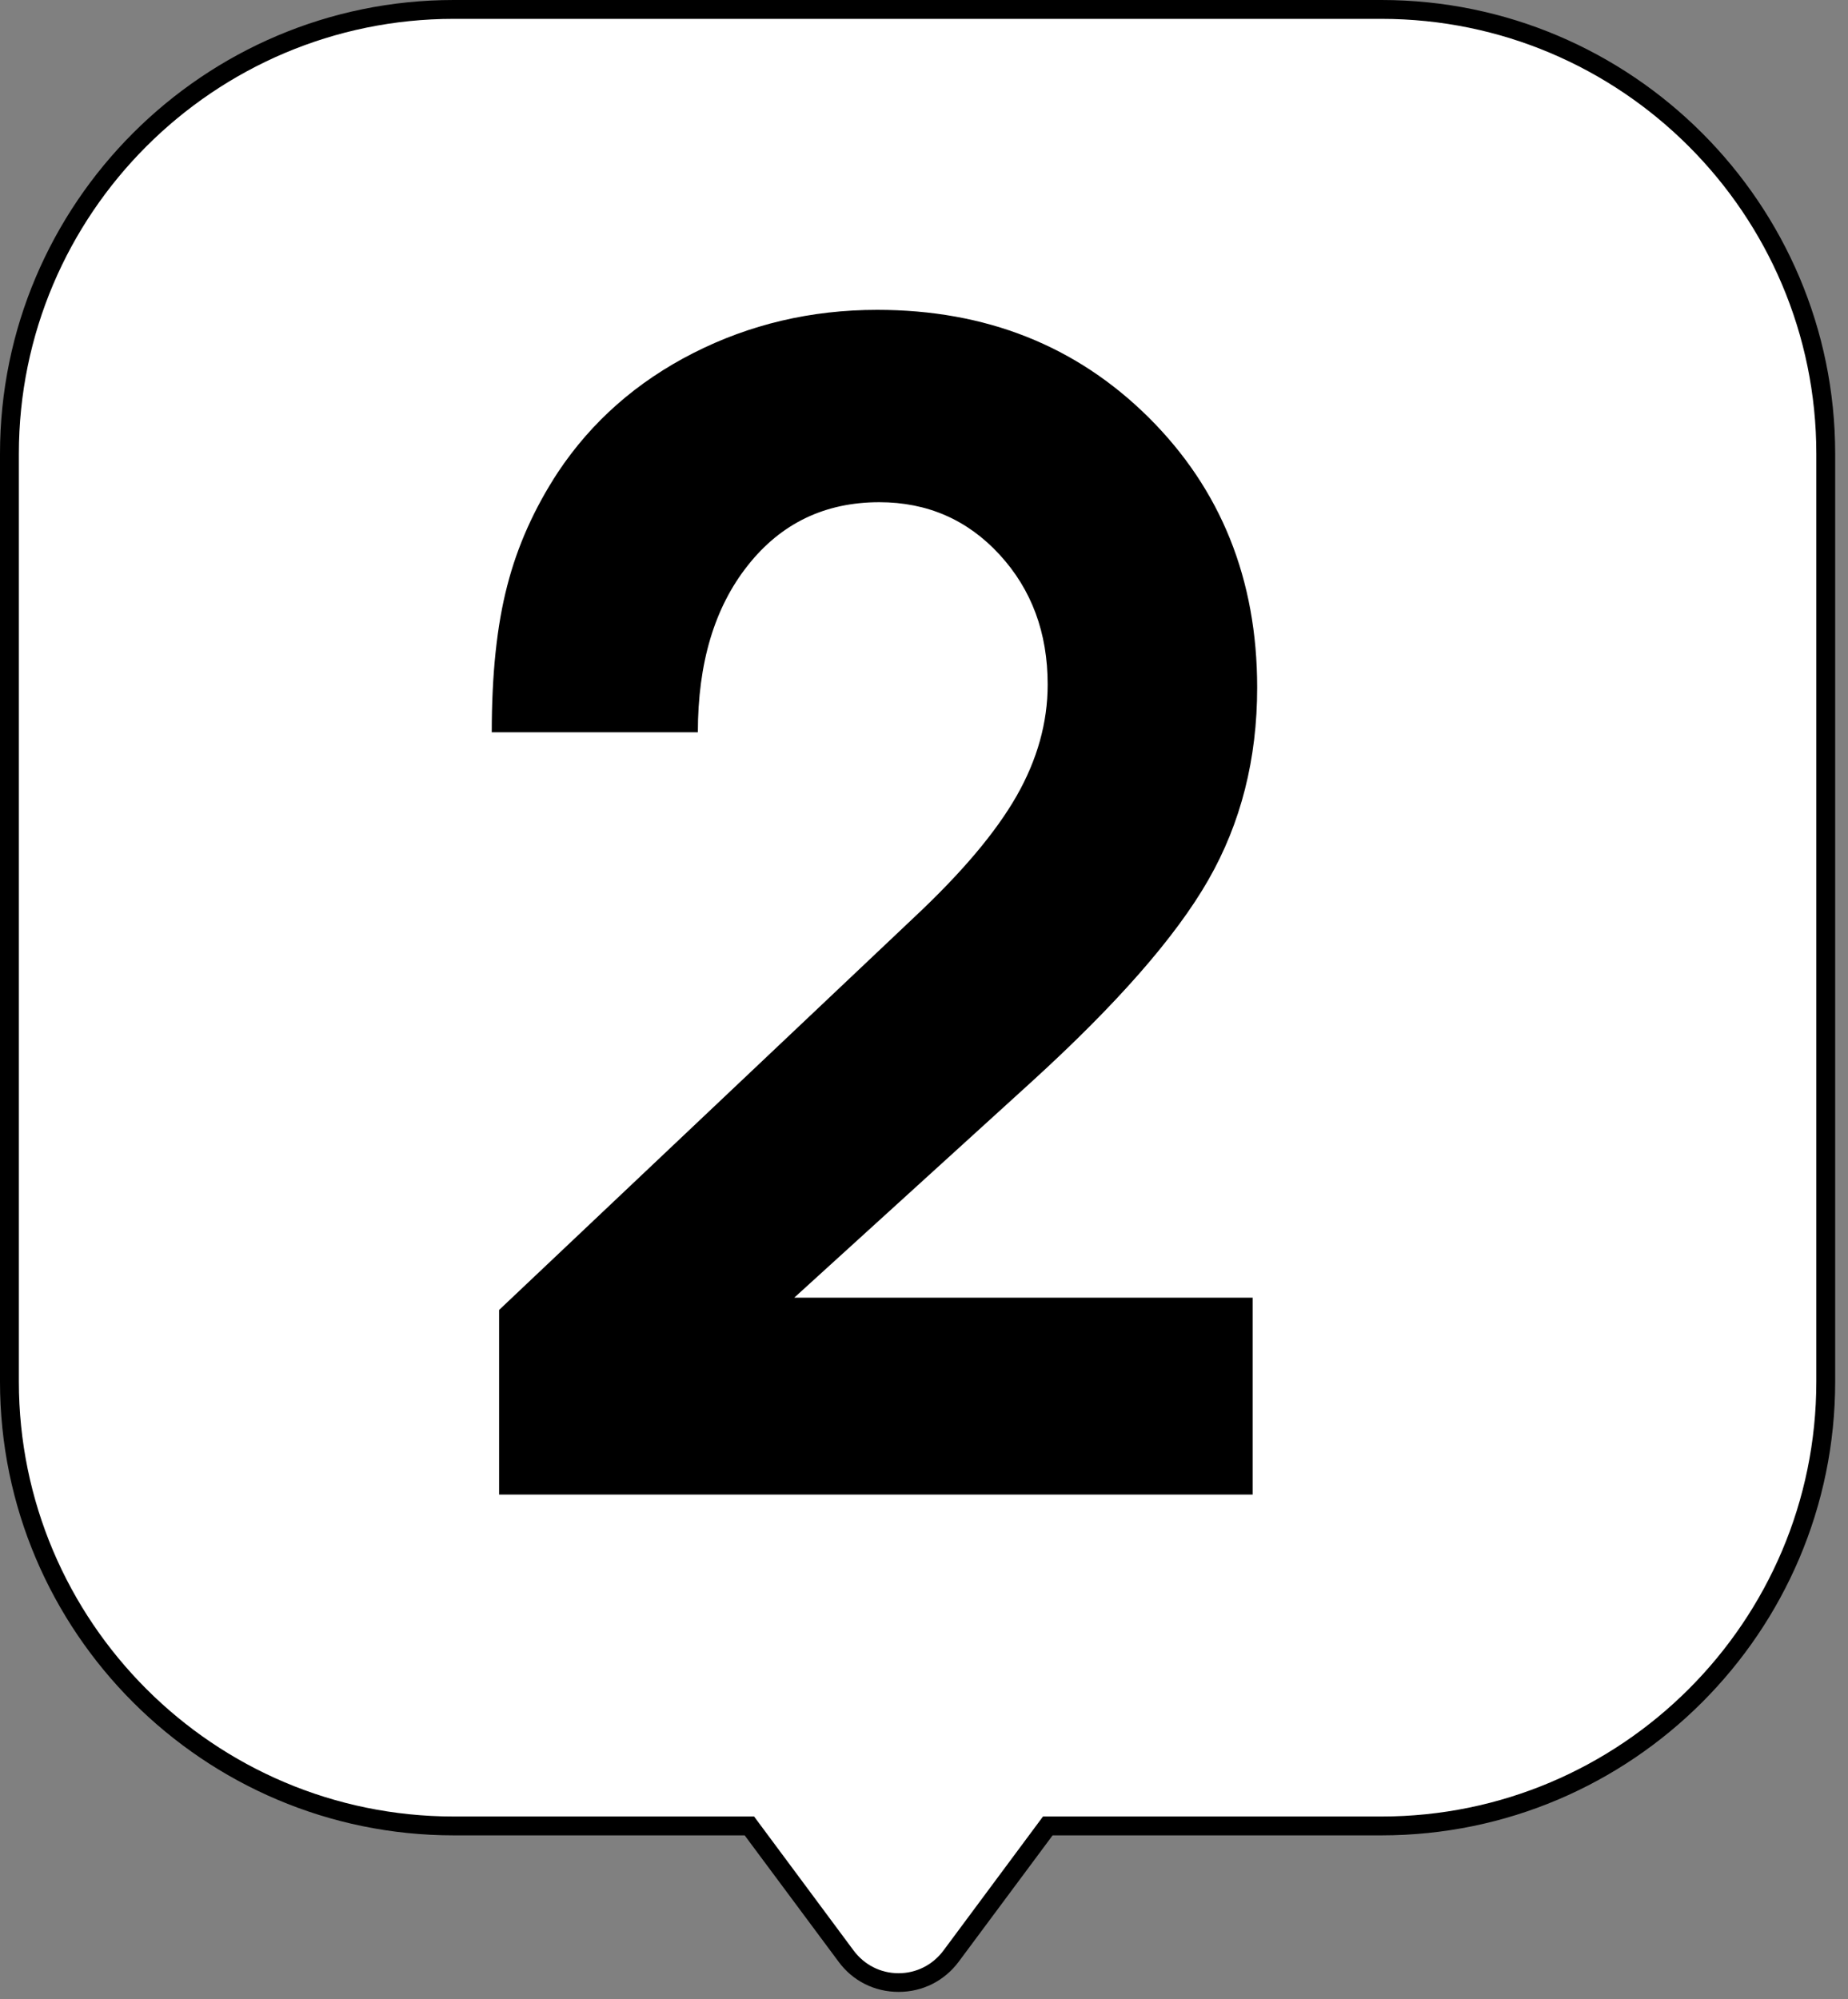
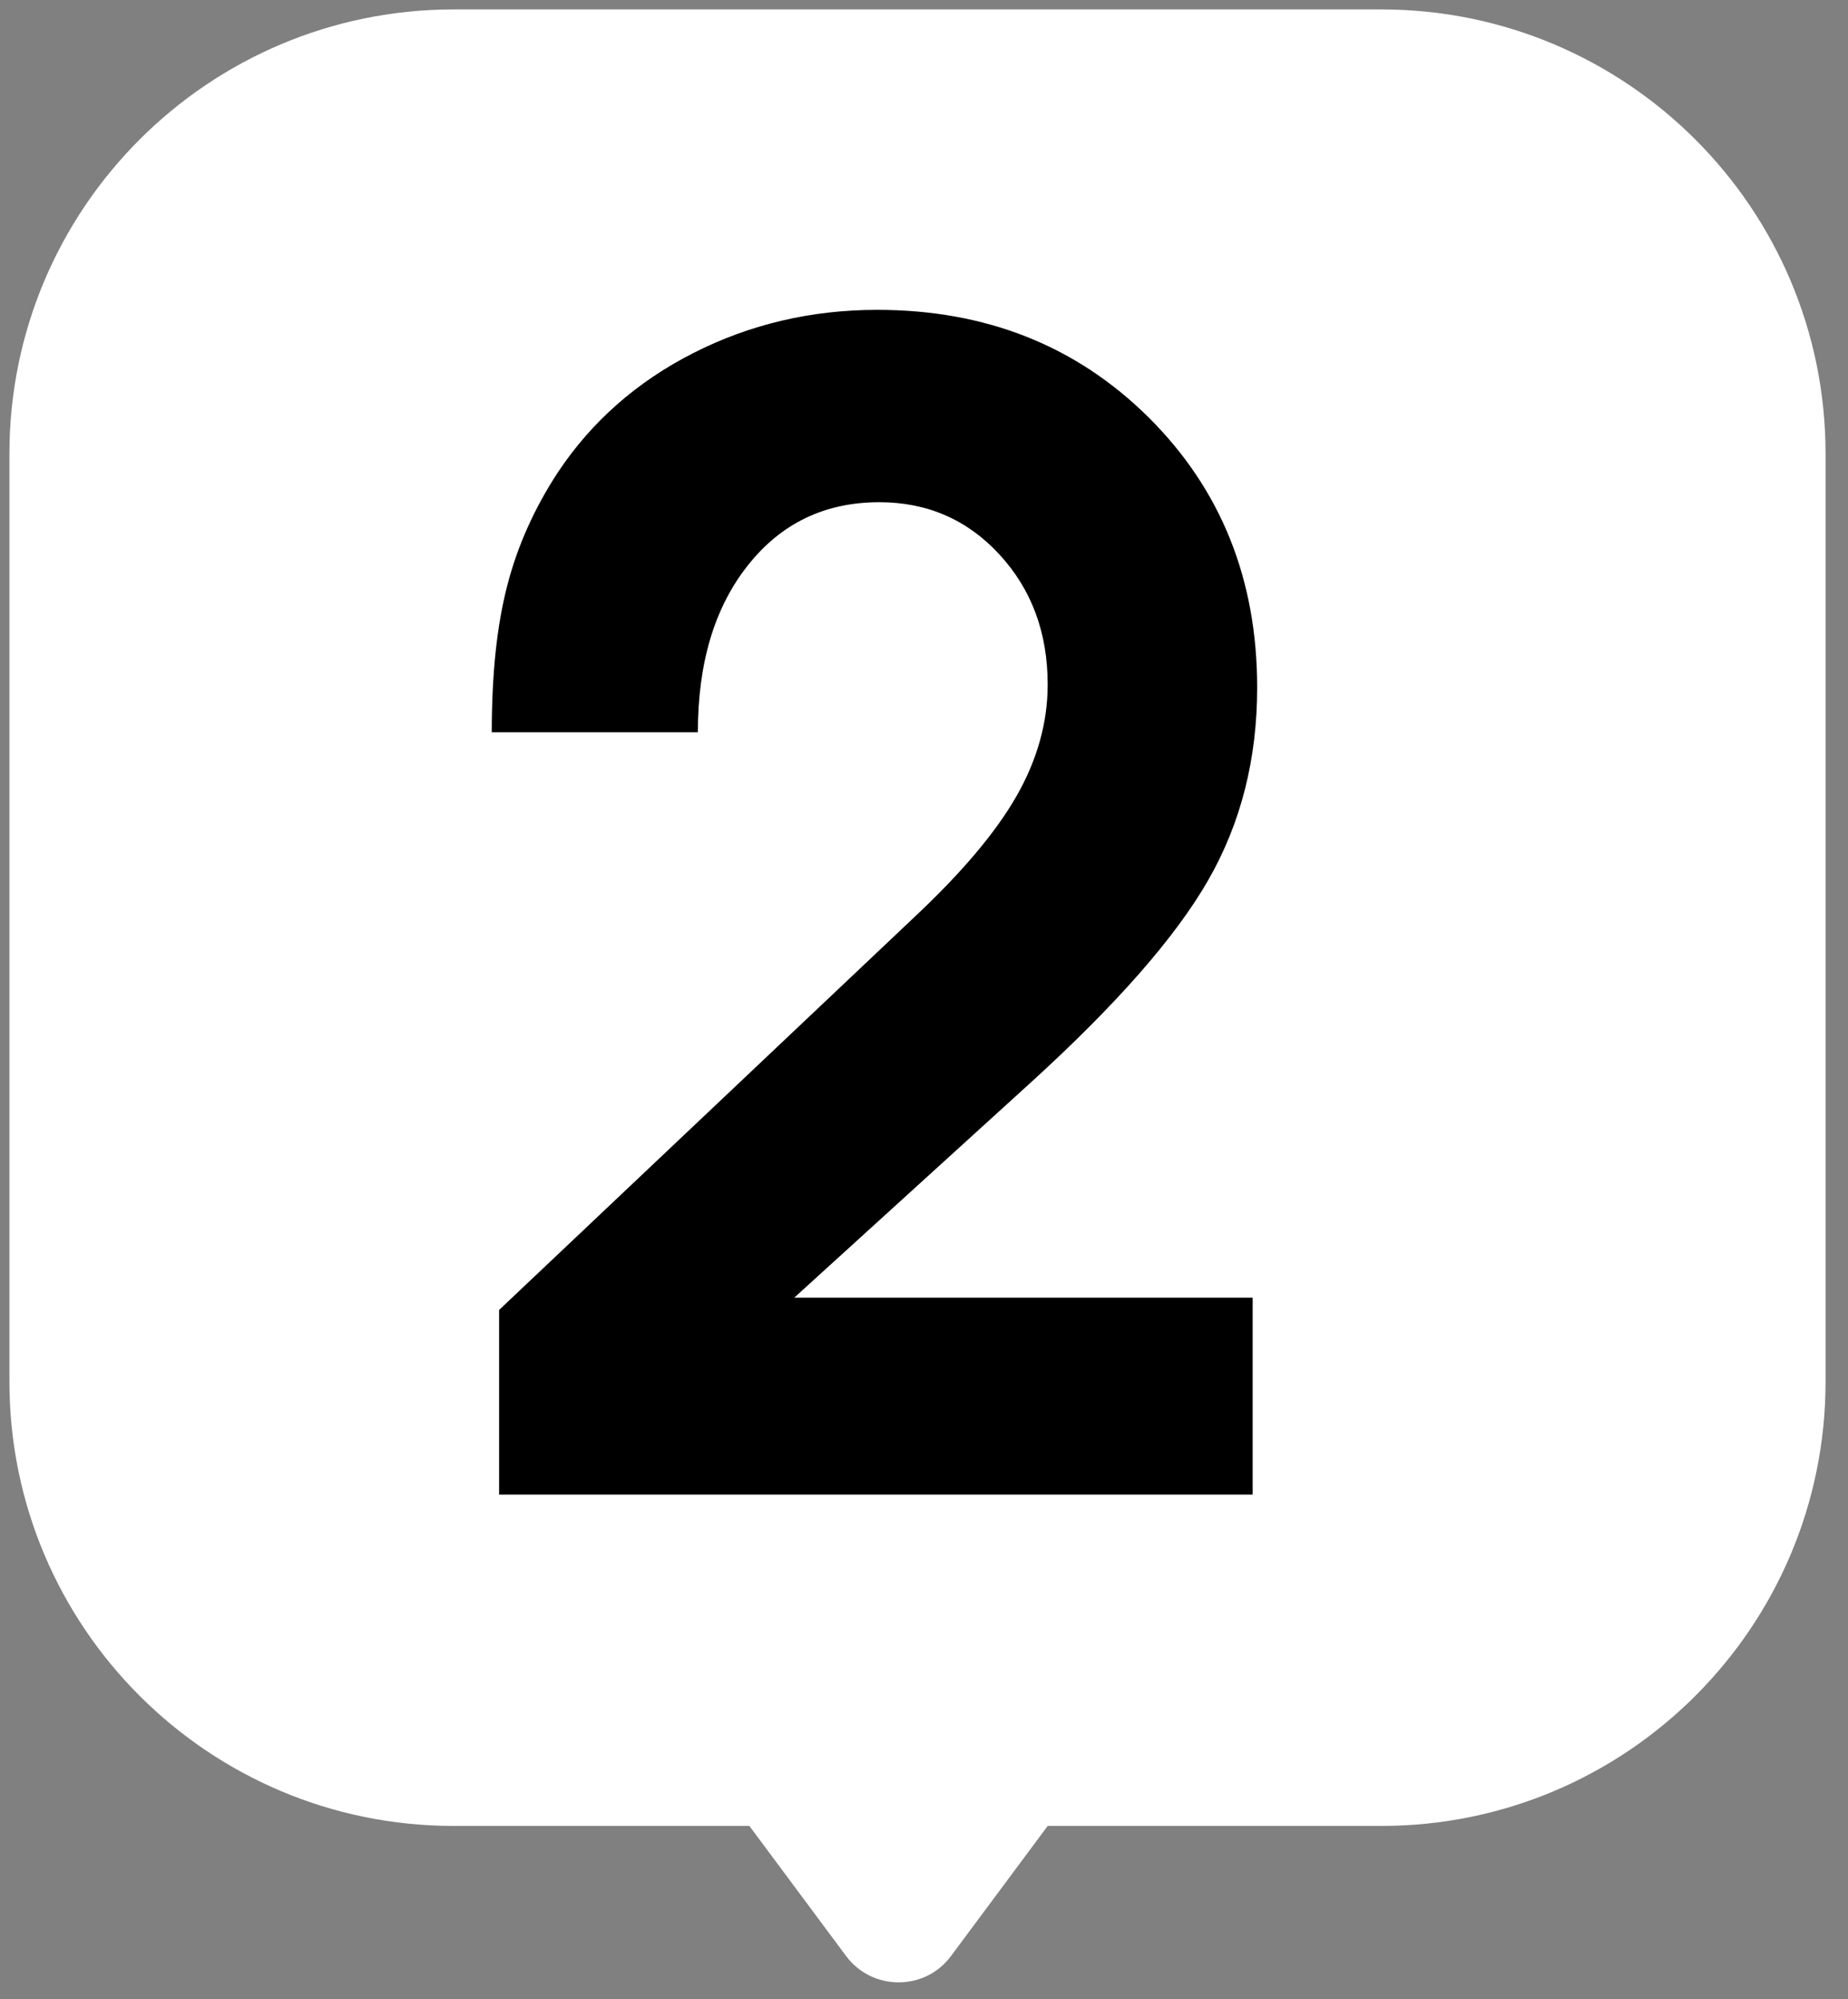
<svg xmlns="http://www.w3.org/2000/svg" width="98" height="106" viewBox="0 0 98 106" fill="none">
  <rect x="0" y="0" width="98" height="106" fill="#808080" stroke="none" />
-   <path d="M73.26 0.5H24.06C11.05 0.5 0.5 11.05 0.5 24.06V73.26C0.5 86.27 11.05 96.82 24.06 96.82H39.74L44.87 103.72C46.26 105.58 49.05 105.58 50.43 103.72L55.56 96.82H73.25C86.26 96.82 96.81 86.27 96.81 73.26V24.06C96.81 11.05 86.26 0.5 73.25 0.5H73.26Z" fill="white" />
-   <path d="M47.65 105.62C46.38 105.62 45.22 105.04 44.47 104.02L39.49 97.32H24.06C10.8 97.32 0 86.53 0 73.26V24.06C0 10.8 10.79 0 24.06 0H73.26C86.52 0 97.32 10.79 97.32 24.06V73.26C97.32 86.52 86.53 97.32 73.26 97.32H55.82L50.84 104.02C50.08 105.04 48.92 105.62 47.66 105.62H47.65ZM24.06 1C11.35 1 1 11.34 1 24.06V73.26C1 85.97 11.34 96.32 24.06 96.32H39.99L45.27 103.43C45.84 104.19 46.7 104.63 47.65 104.63C48.6 104.63 49.46 104.19 50.03 103.43L55.31 96.32H73.26C85.97 96.32 96.32 85.98 96.32 73.26V24.06C96.32 11.35 85.98 1 73.26 1H24.06Z" fill="black" />
+   <path d="M73.26 0.5H24.06C11.05 0.5 0.5 11.05 0.5 24.06V73.26C0.5 86.27 11.05 96.82 24.06 96.82H39.74L44.87 103.72C46.26 105.58 49.05 105.58 50.43 103.72L55.56 96.82H73.25C86.26 96.82 96.81 86.27 96.81 73.26V24.06C96.81 11.05 86.26 0.5 73.25 0.5H73.26" fill="white" />
  <path d="M26.468 79.25V69.46L48.458 48.66C50.988 46.29 52.798 44.15 53.908 42.21C55.008 40.28 55.558 38.31 55.558 36.3C55.558 33.55 54.708 31.26 53.008 29.41C51.308 27.56 49.178 26.63 46.628 26.63C43.748 26.63 41.418 27.75 39.658 29.98C37.888 32.21 37.008 35.16 37.008 38.83H26.078C26.078 35.76 26.348 33.17 26.898 31.06C27.438 28.95 28.338 26.95 29.588 25.04C31.378 22.35 33.778 20.24 36.768 18.72C39.758 17.2 43.008 16.43 46.518 16.43C52.278 16.43 57.078 18.33 60.918 22.14C64.748 25.95 66.668 30.72 66.668 36.46C66.668 40.24 65.808 43.64 64.078 46.66C62.348 49.68 59.228 53.24 54.718 57.35L42.118 68.81H66.428V79.25H26.498H26.468Z" fill="black" />
</svg>